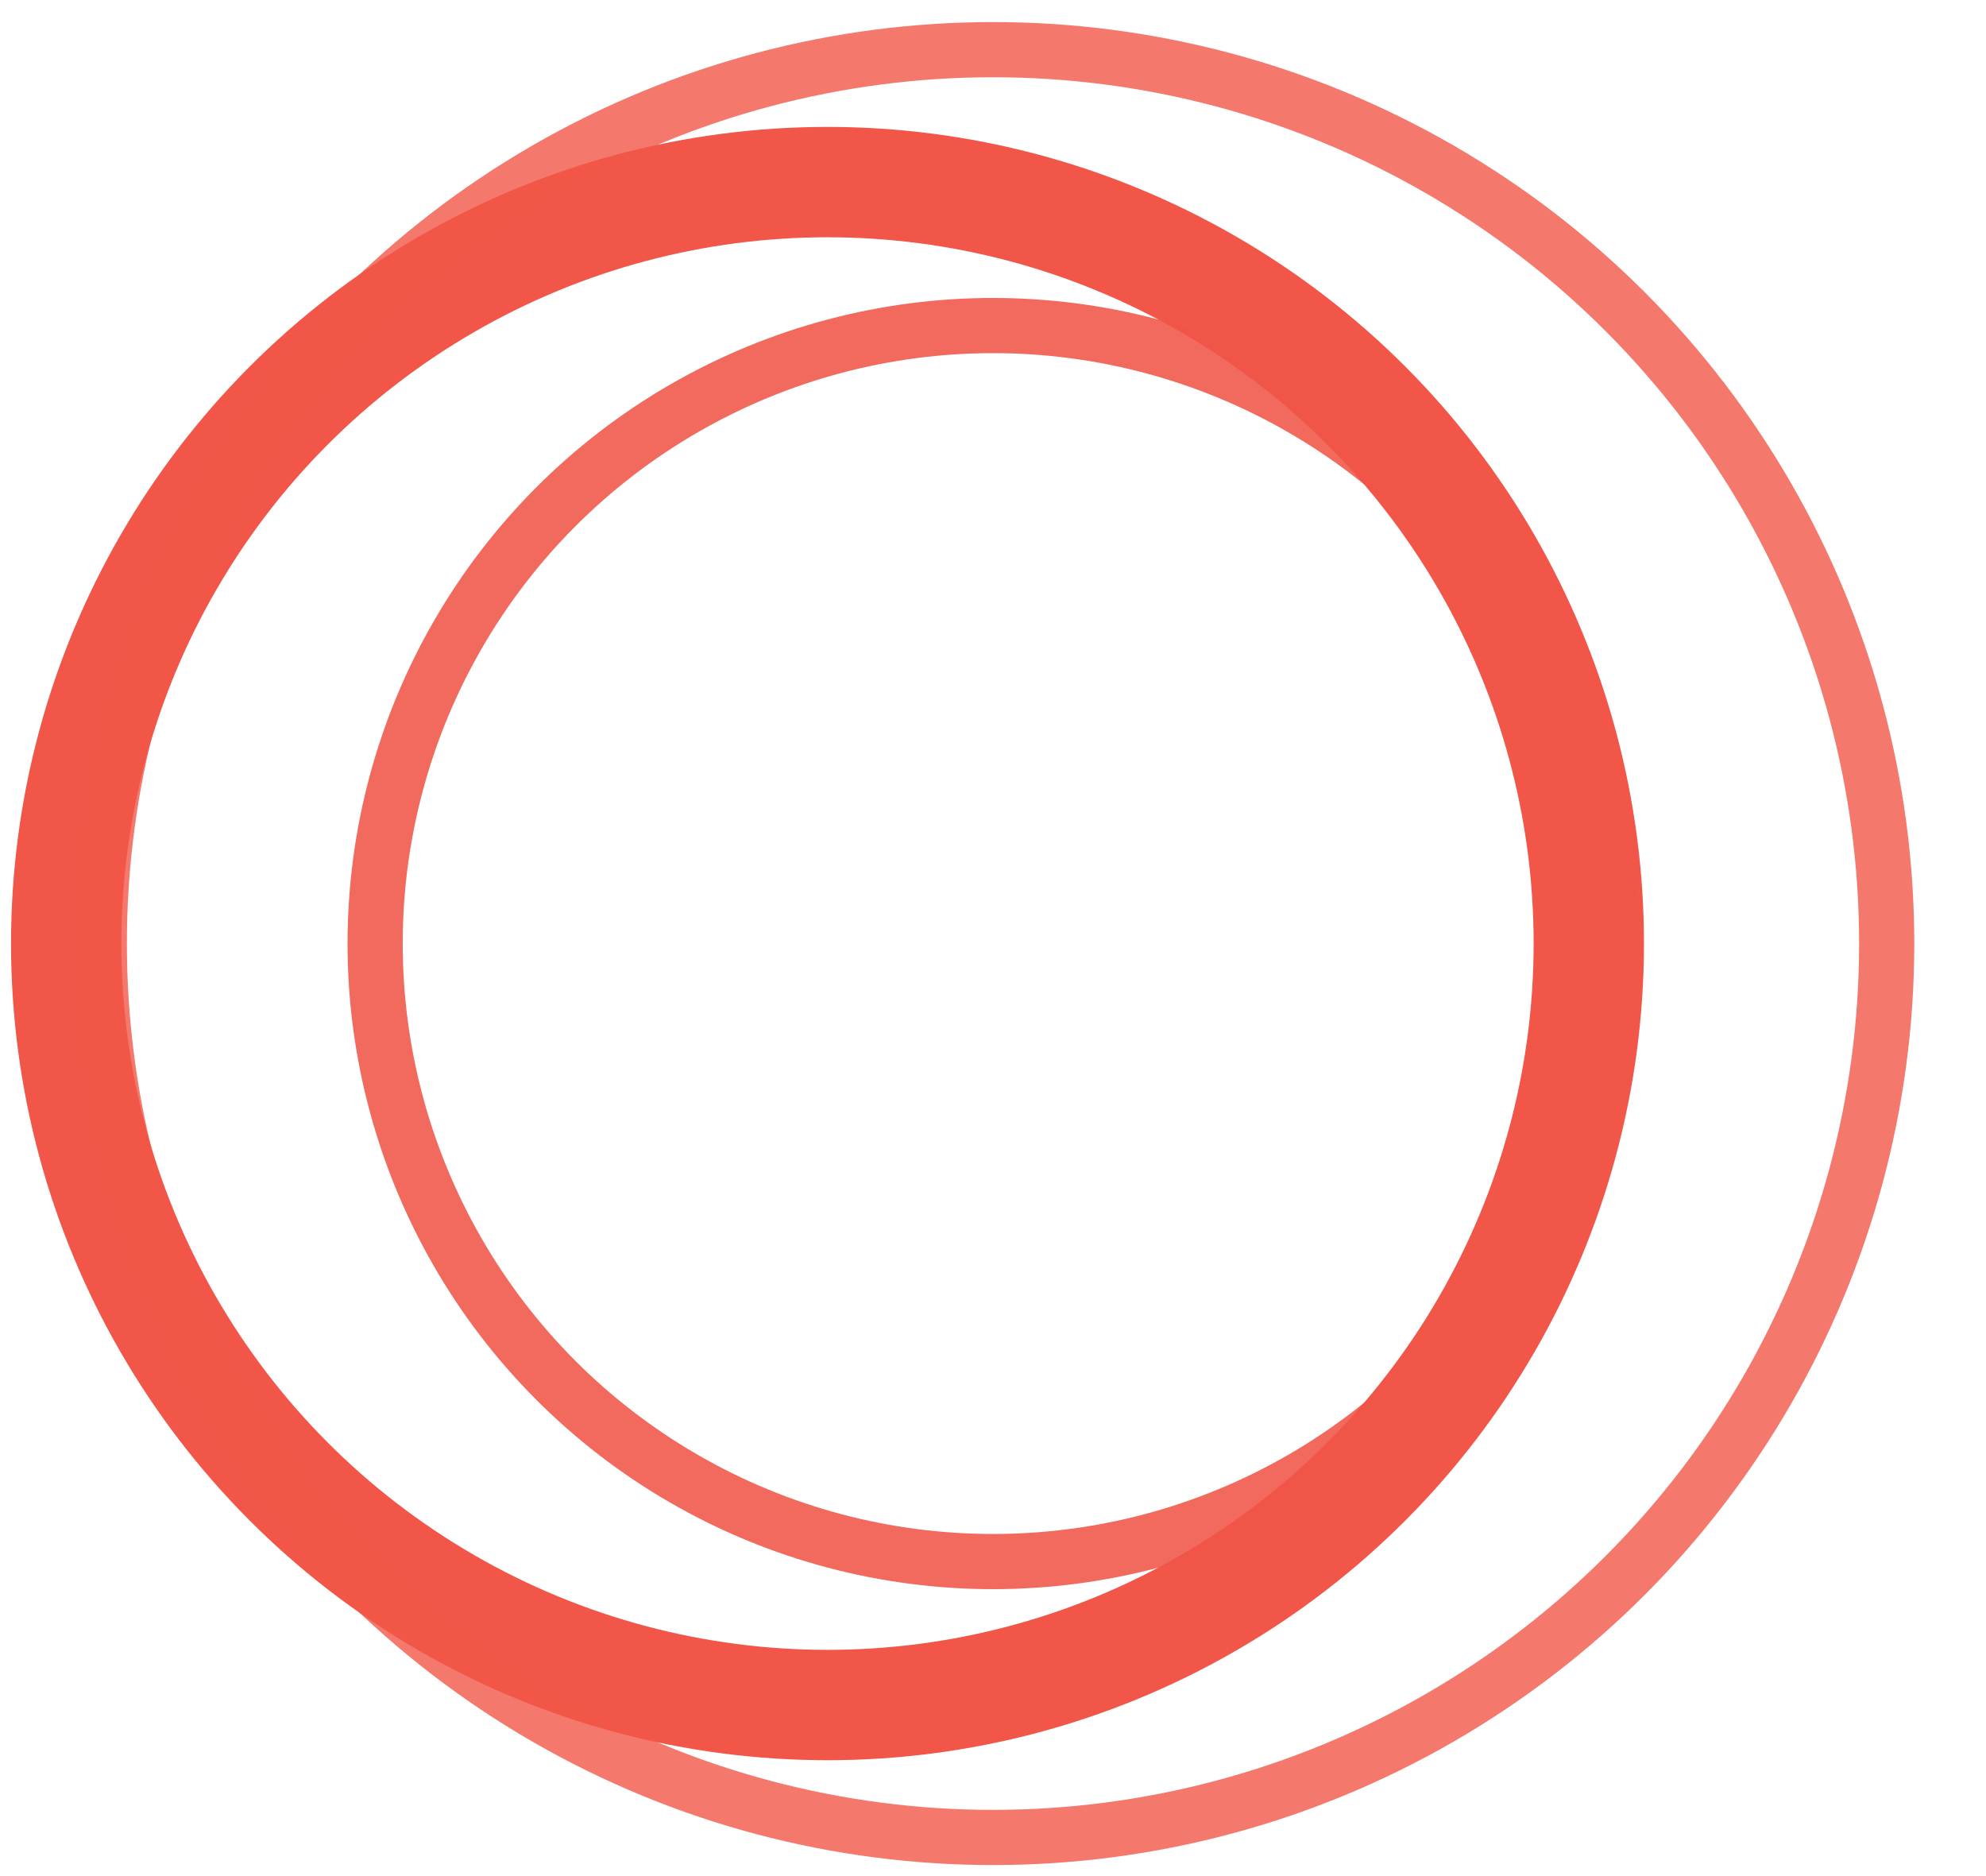
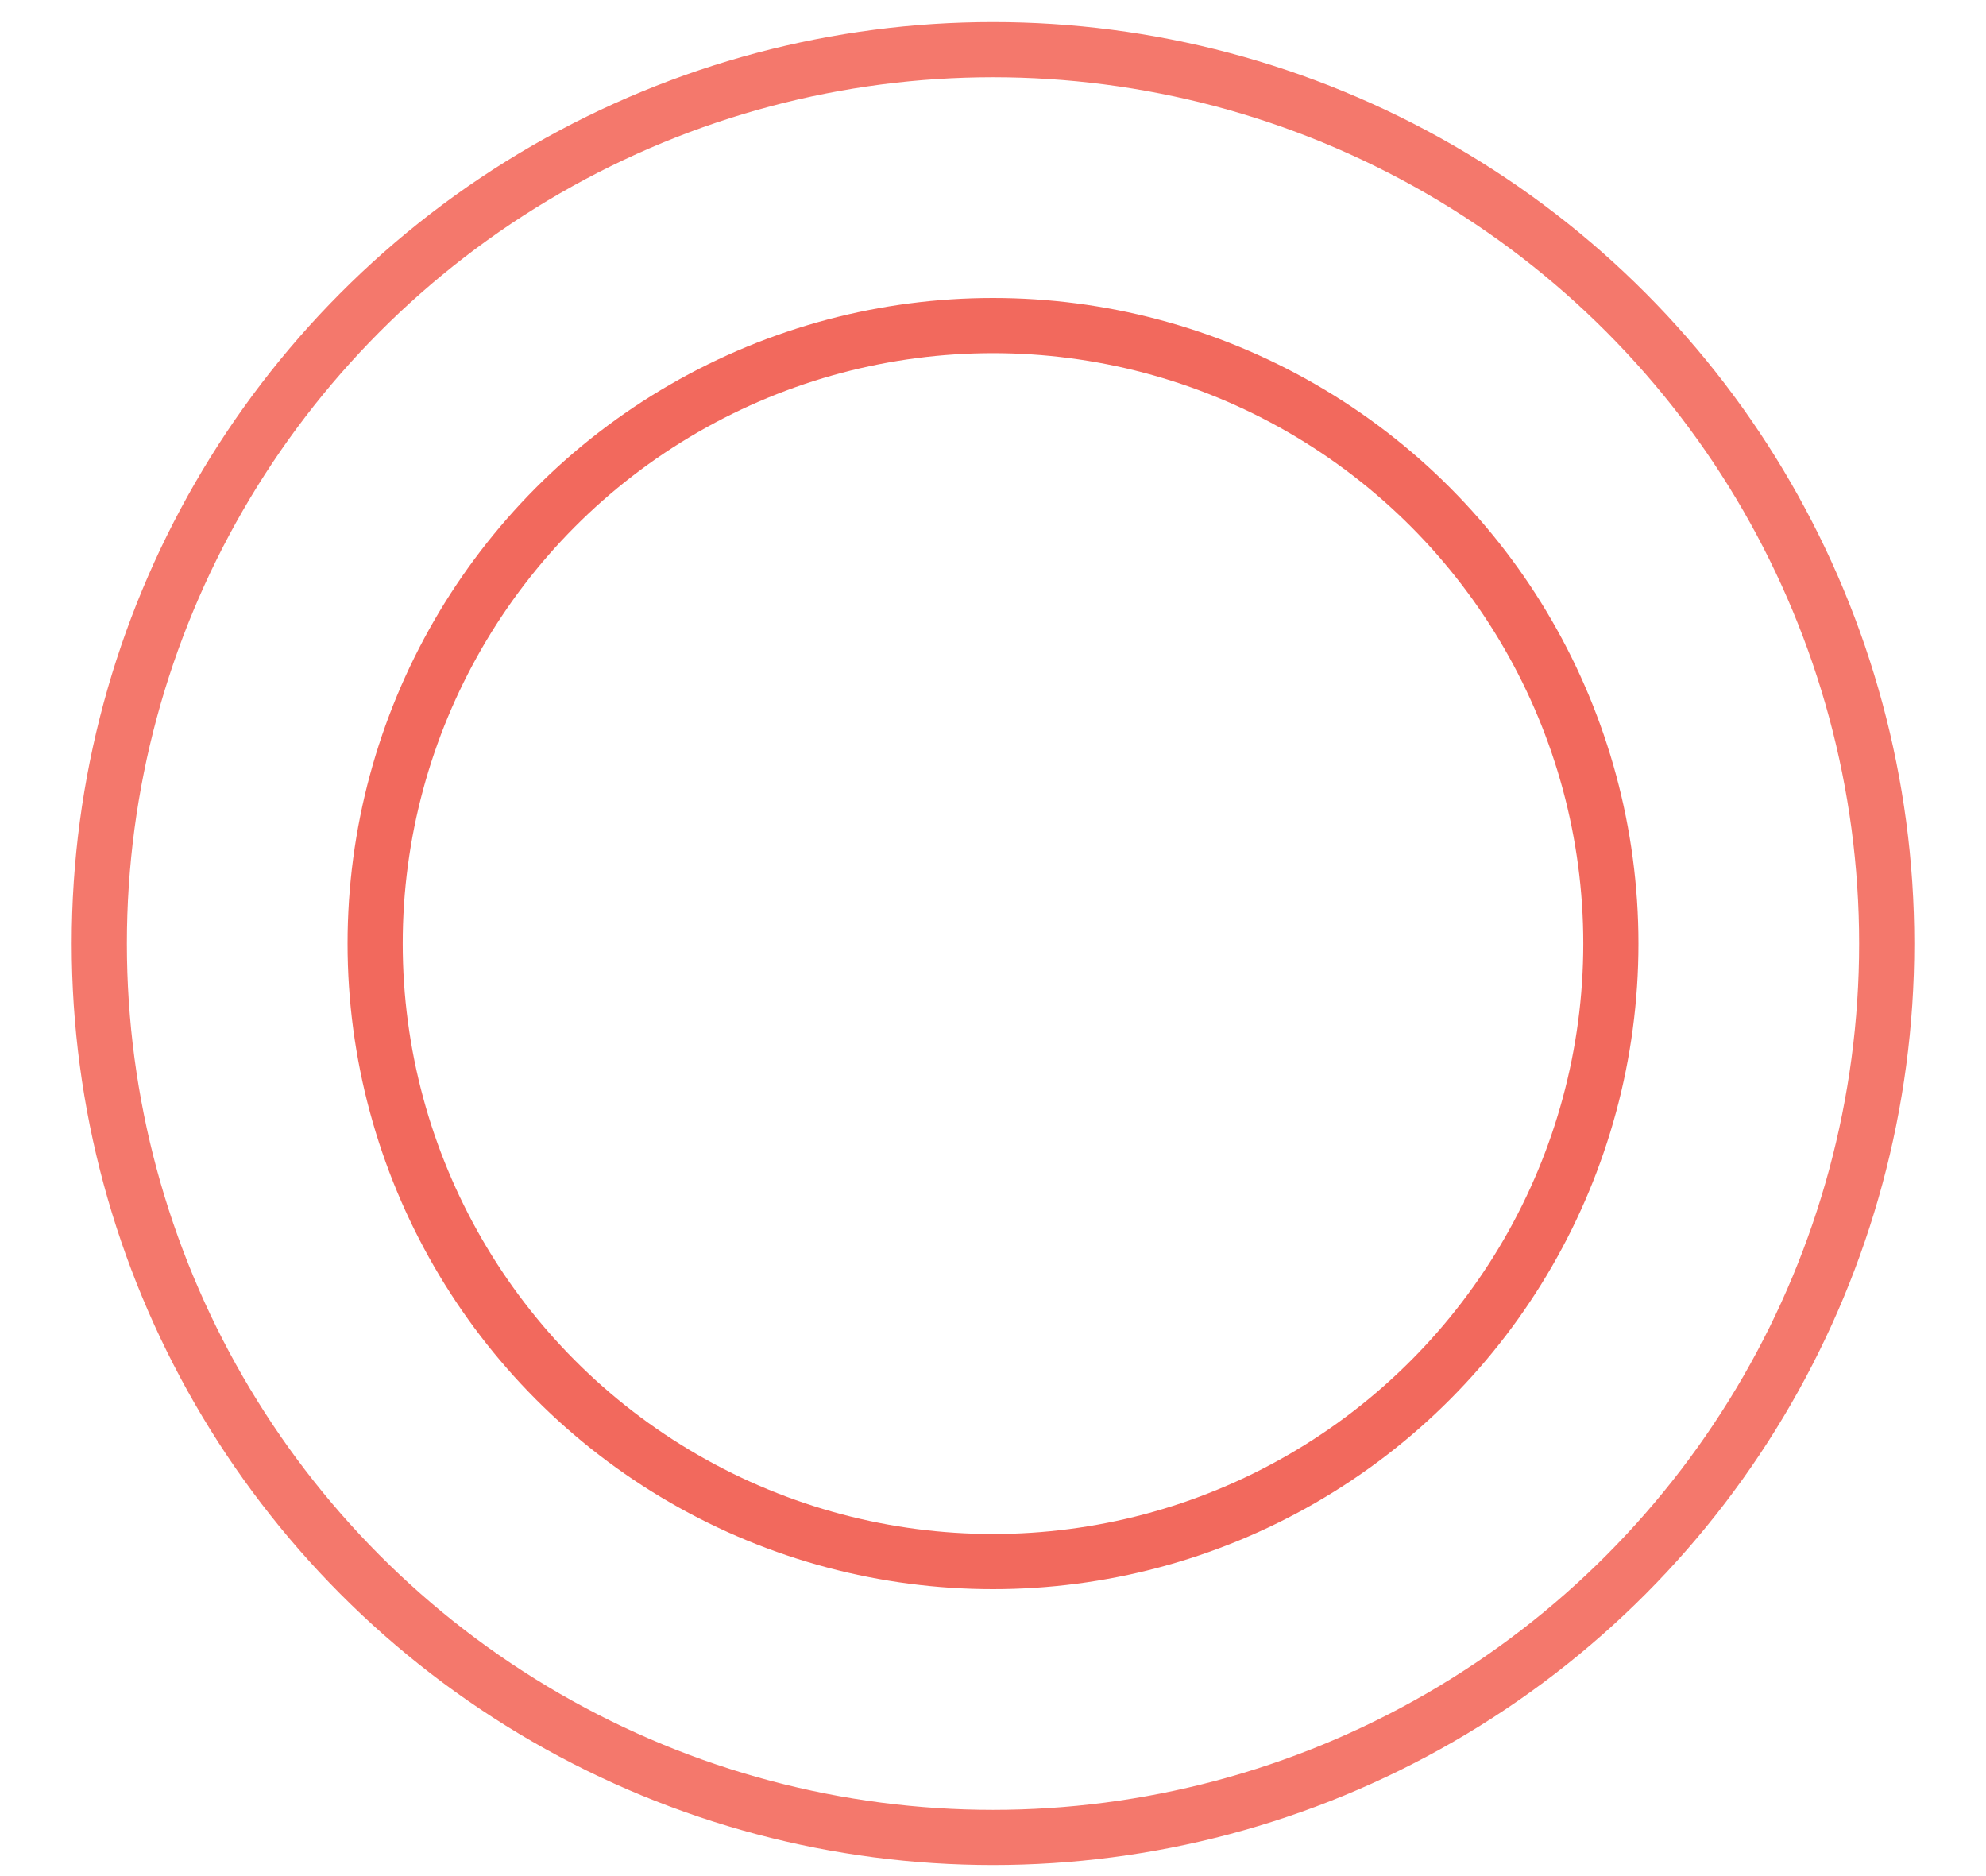
<svg xmlns="http://www.w3.org/2000/svg" version="1.1" id="图层_1" x="0px" y="0px" viewBox="0 0 36 34" style="enable-background:new 0 0 36 34;" xml:space="preserve">
  <style type="text/css">
	.st0{fill:none;stroke:#F15648;stroke-width:2;stroke-miterlimit:10;}
	.st1{opacity:0.88;fill:none;stroke:#F15648;stroke-miterlimit:10;}
	.st2{opacity:0.8;fill:none;stroke:#F15648;stroke-miterlimit:10;}
</style>
-   <circle class="st0" cx="15" cy="17.1" r="13.8" />
  <circle class="st1" cx="18" cy="17.1" r="11.2" />
  <circle class="st2" cx="18" cy="17.1" r="16.2" />
</svg>